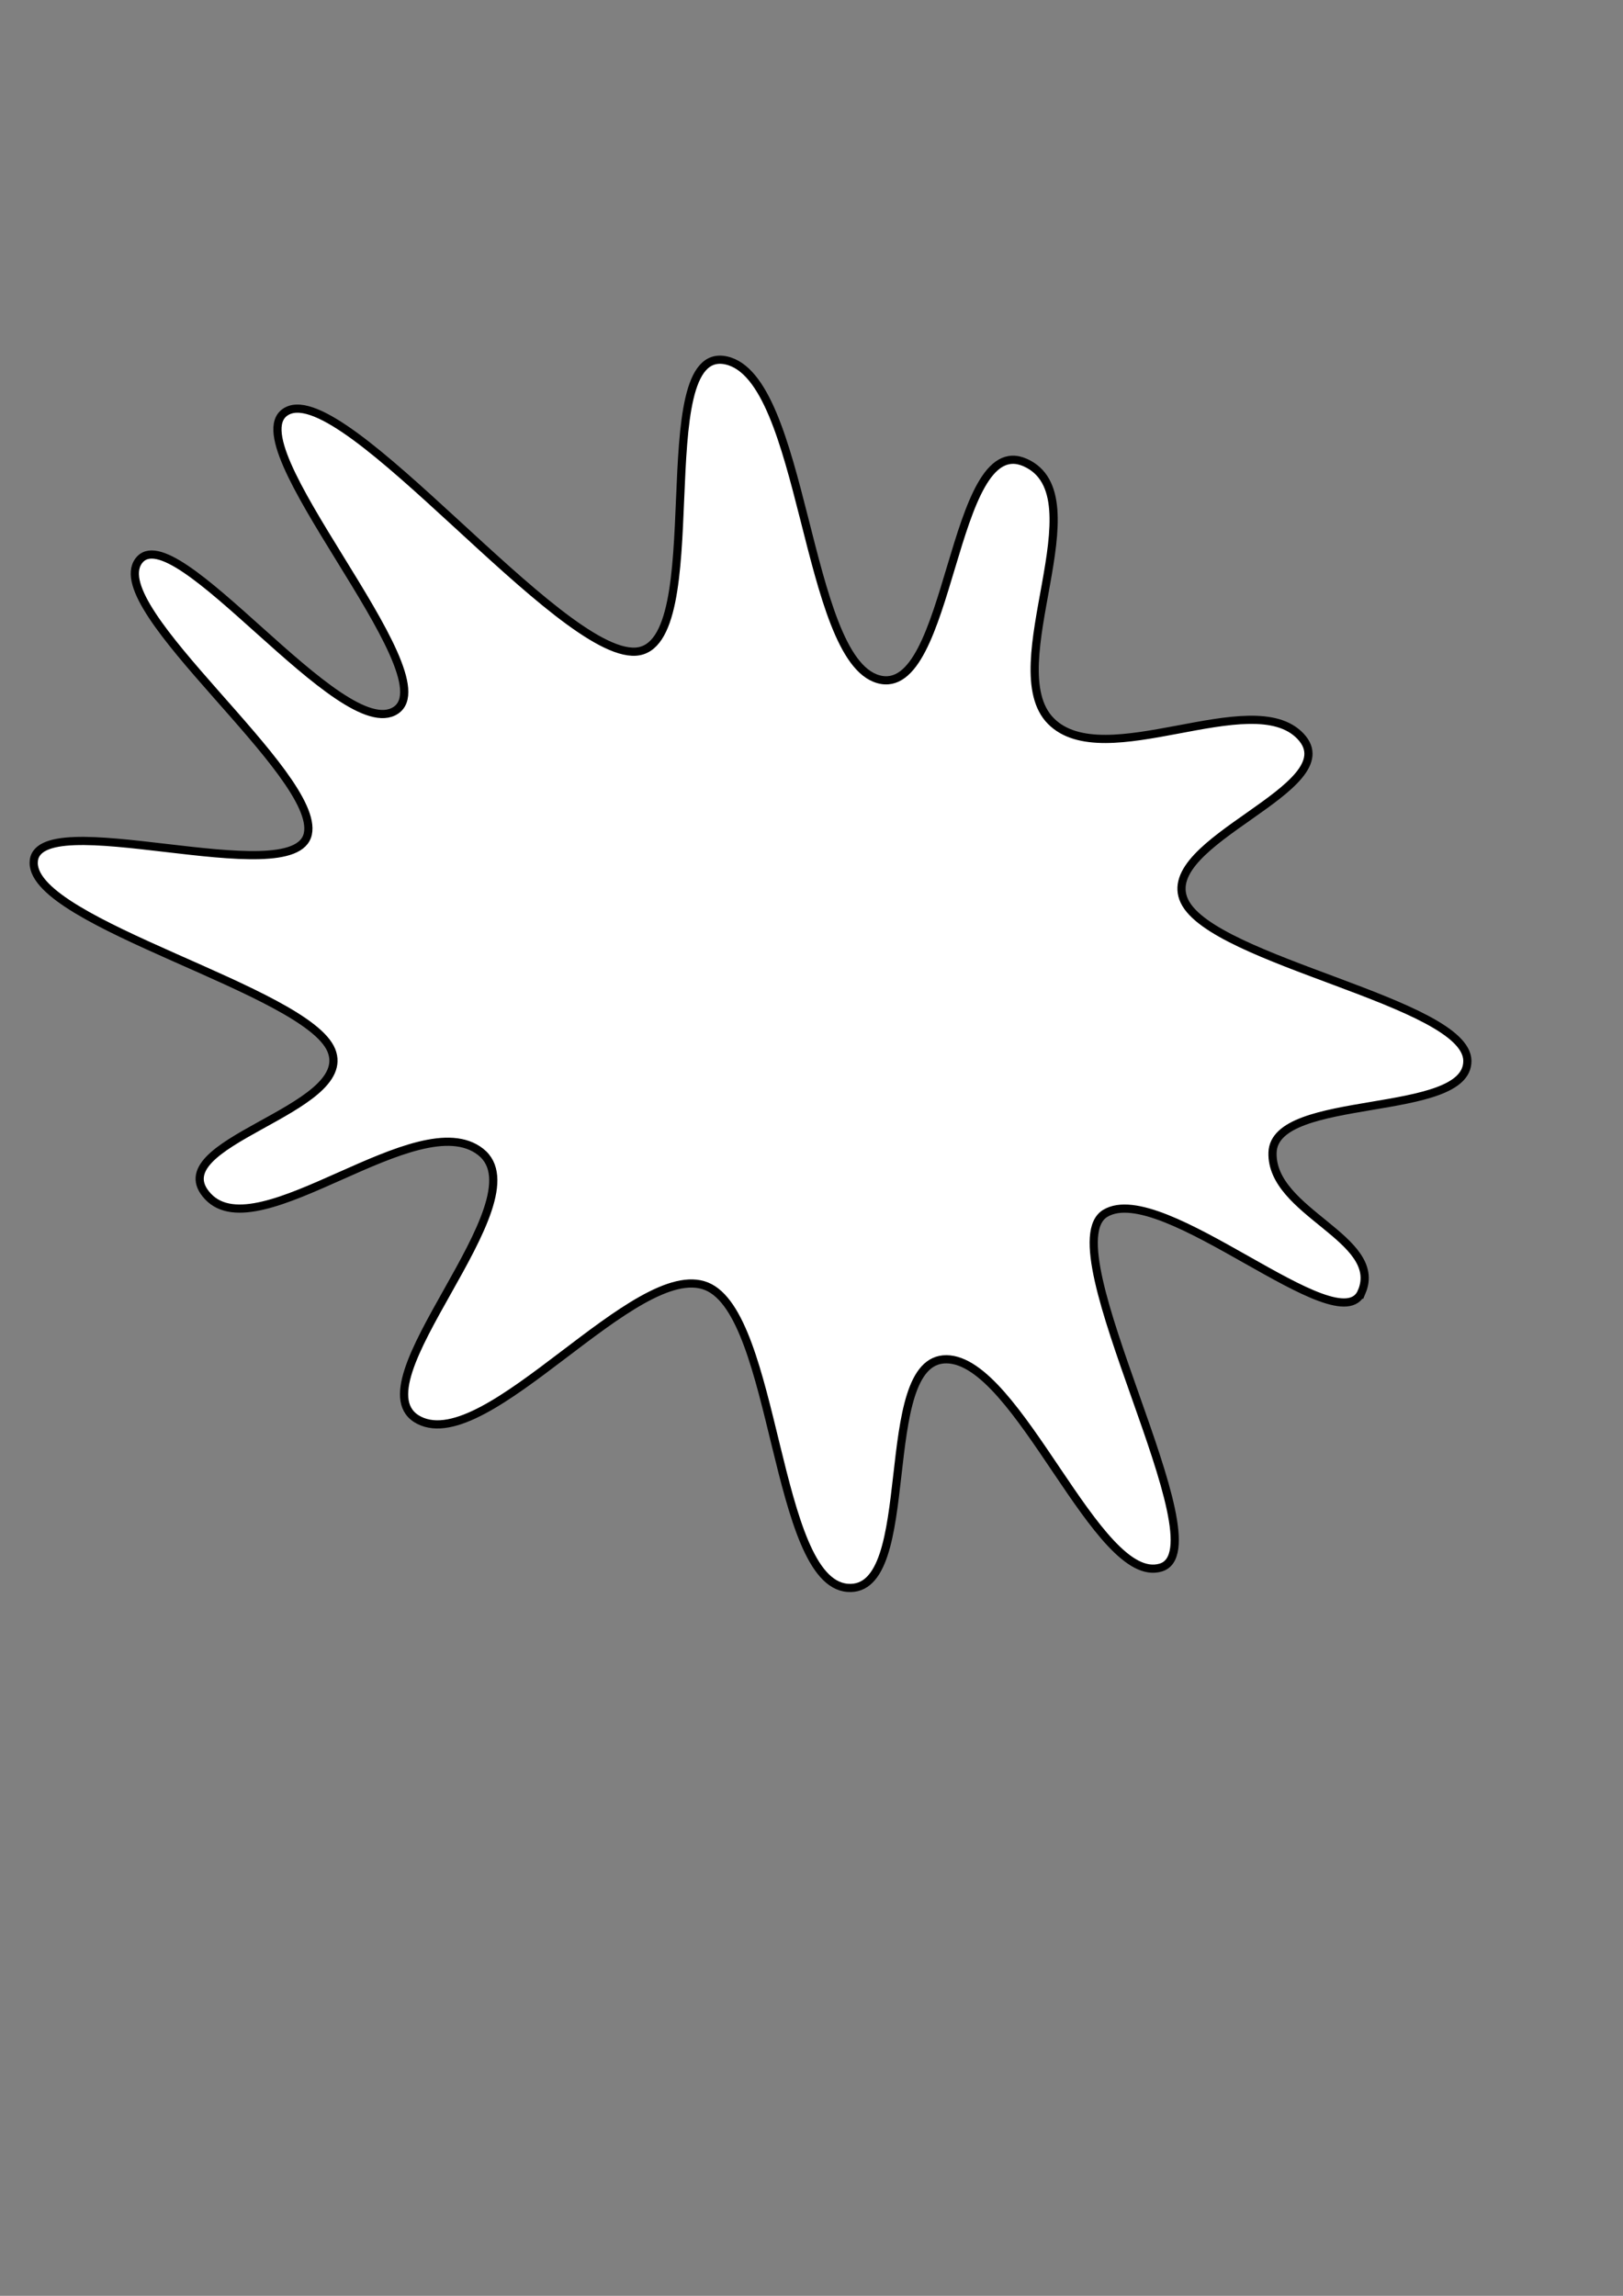
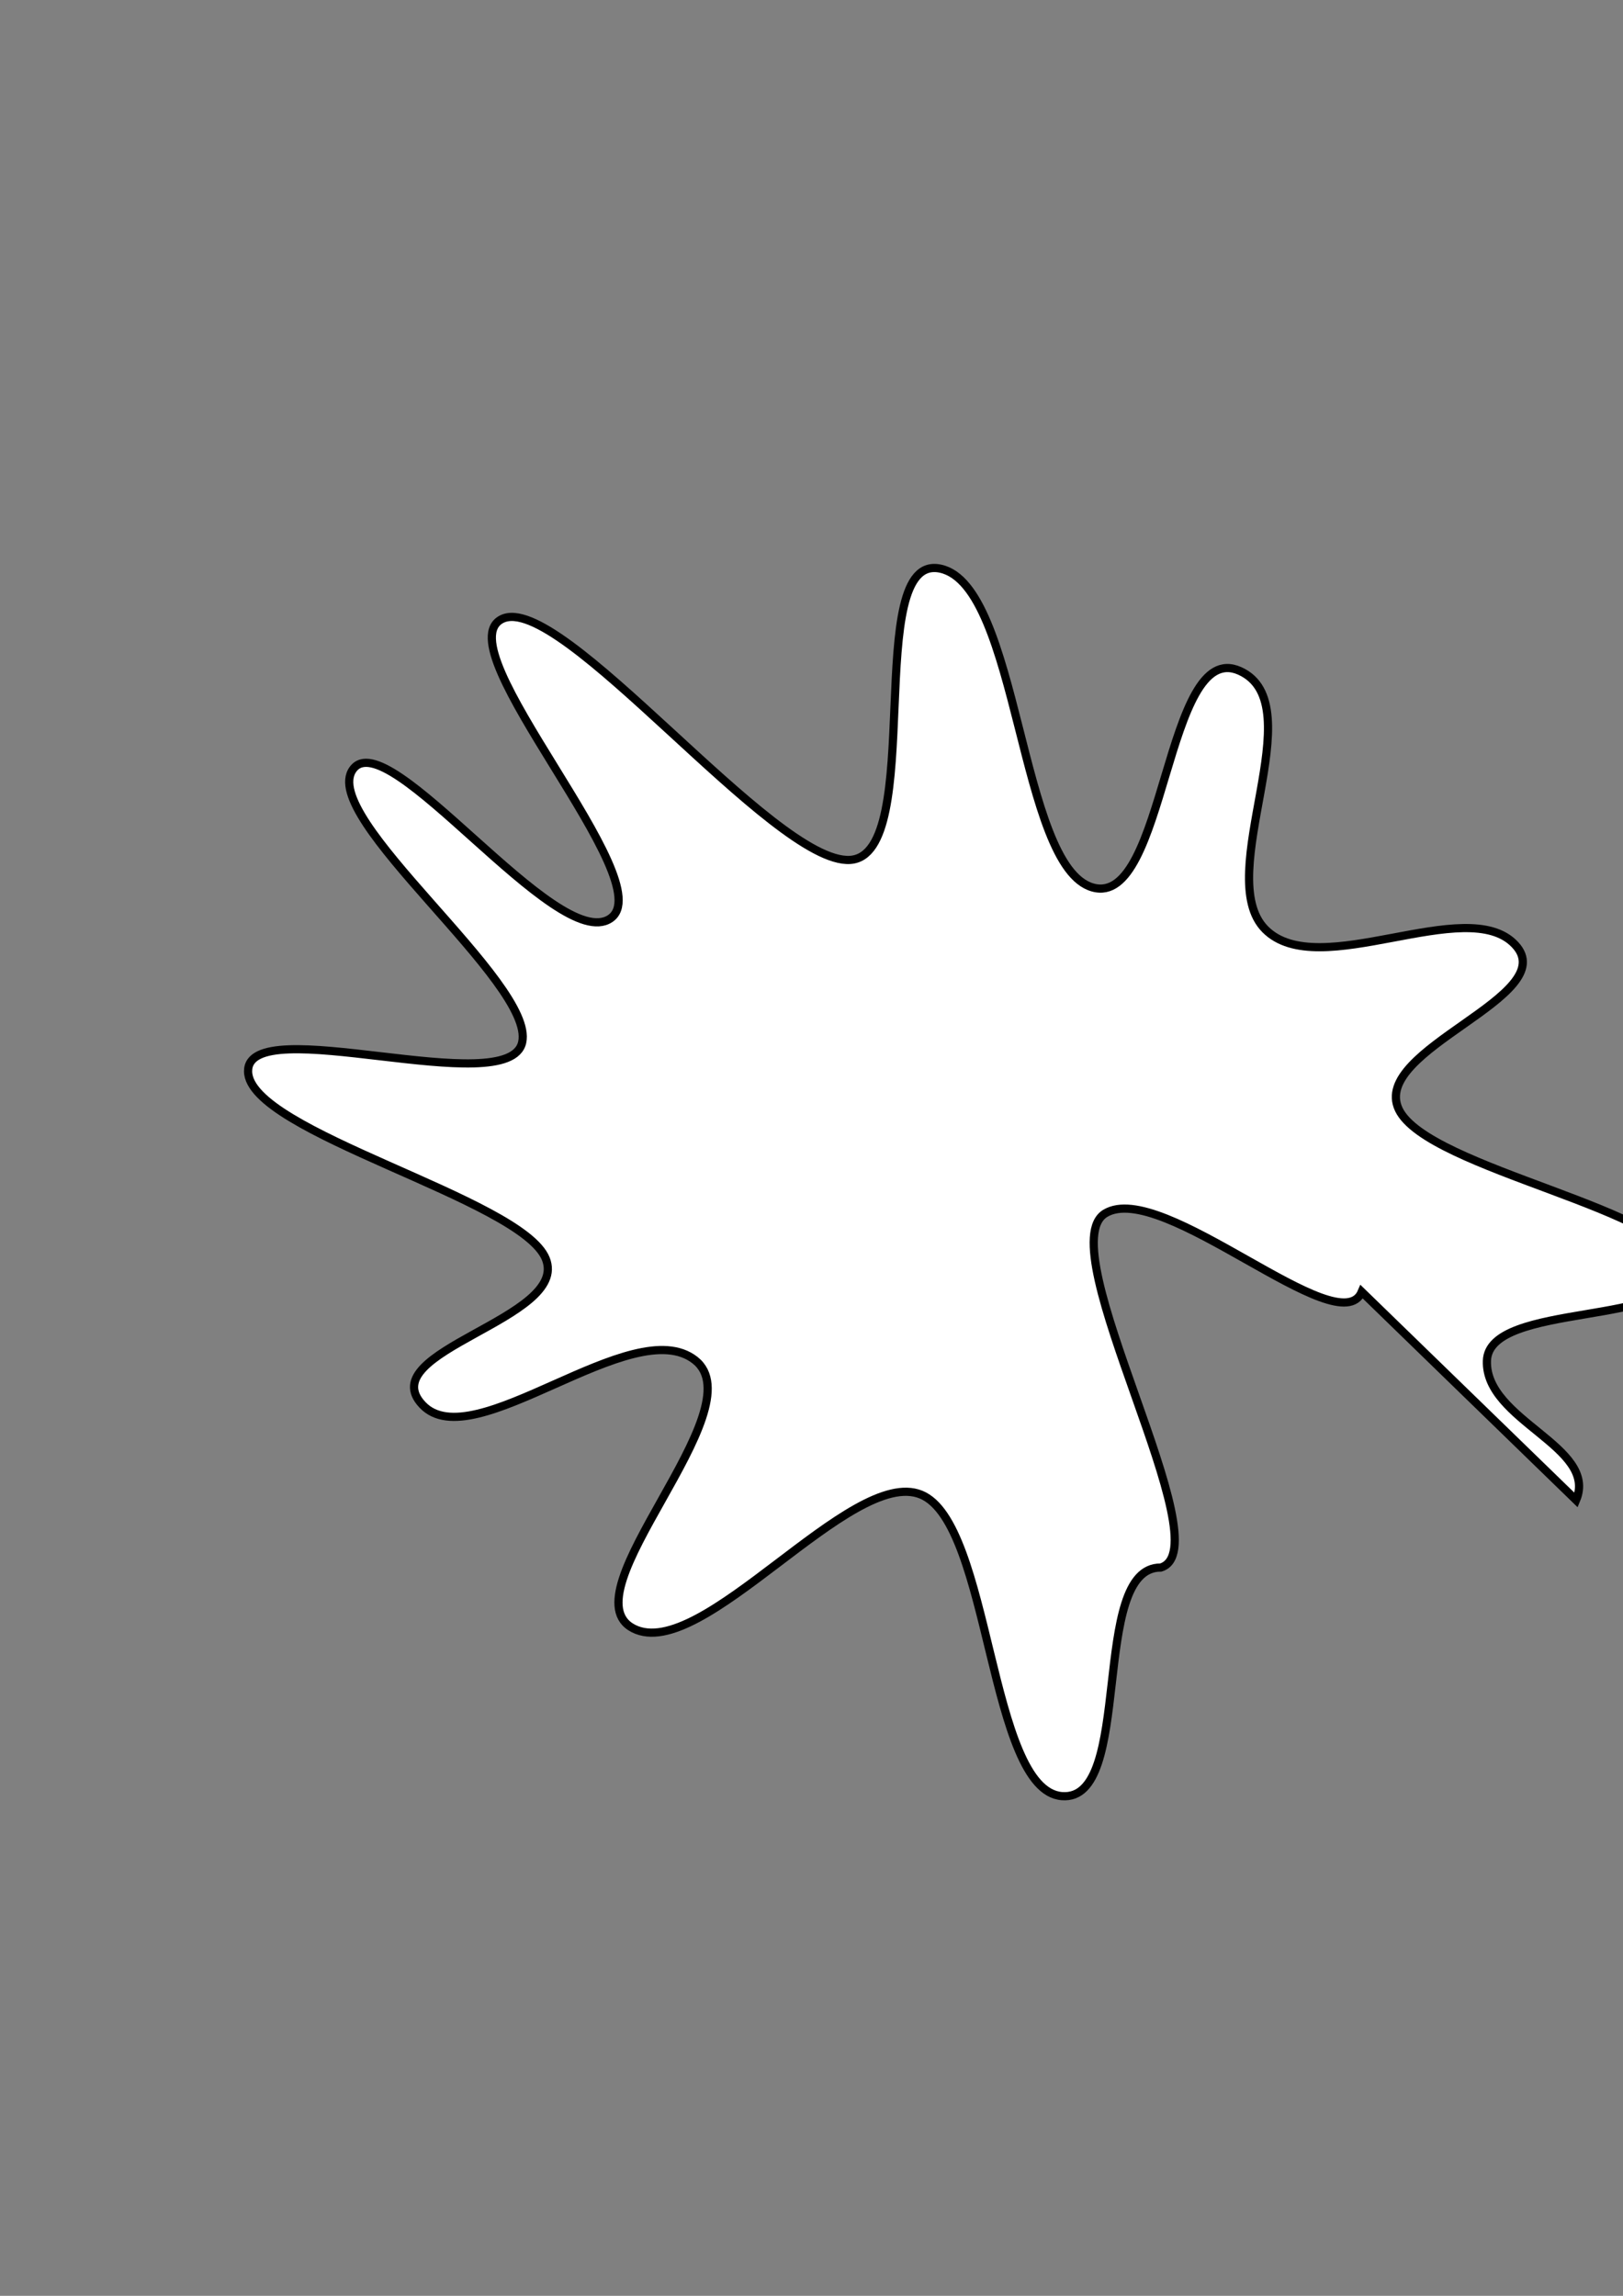
<svg xmlns="http://www.w3.org/2000/svg" width="793.701" height="1122.52">
  <rect width="100%" height="100%" fill="#808080" stroke="none" />
  <g>
    <title>Layer 1</title>
    <g id="layer1">
-       <path marker-end="none" marker-mid="none" marker-start="none" stroke-dashoffset="0" stroke-miterlimit="4" stroke-width="4" stroke="#000000" fill-rule="evenodd" fill="#ffffff" id="path1291" d="m665.937,631.621c-10.957,26.134 -97.572,-55.221 -125.427,-38.36c-27.855,16.861 58.08,163.793 27.162,173.178c-30.917,9.385 -69.616,-101.58 -104.839,-101.834c-35.223,-0.254 -12.686,114.682 -48.387,111.764c-35.701,-2.918 -34.676,-133.436 -68.875,-147.428c-34.2,-13.992 -107.043,82.542 -140.619,65.478c-33.575,-17.064 60.604,-107.202 30.112,-131.201c-30.493,-23.999 -108.408,48.213 -133.315,21.825c-24.907,-26.388 72.163,-42.032 60.316,-71.421c-11.847,-29.388 -145.432,-61.839 -145.589,-91.673c-0.157,-29.834 127.665,14.946 134.056,-14.174c6.391,-29.12 -99.689,-109.998 -82.765,-133.448c16.924,-23.45 99.641,90.425 125.787,72.977c26.147,-17.448 -81.561,-131.988 -53.018,-146.418c28.543,-14.43 132.781,120.117 170.352,117.729c37.57,-2.388 5.662,-150.652 44.163,-142.407c38.501,8.245 38.553,145.688 74.454,155.874c35.901,10.187 35.435,-122.196 71.901,-105.896c36.466,16.3 -13.612,99.924 12.478,126.334c26.09,26.41 98.483,-17.667 122.163,7.518c23.68,25.185 -70.859,51.13 -56.826,80.57c14.032,29.439 137.984,49.525 138.368,78.008c0.384,28.483 -94.363,15.629 -95.279,44.908c-0.915,29.279 54.583,41.963 43.627,68.096z" />
+       <path marker-end="none" marker-mid="none" marker-start="none" stroke-dashoffset="0" stroke-miterlimit="4" stroke-width="4" stroke="#000000" fill-rule="evenodd" fill="#ffffff" id="path1291" d="m665.937,631.621c-10.957,26.134 -97.572,-55.221 -125.427,-38.36c-27.855,16.861 58.08,163.793 27.162,173.178c-35.223,-0.254 -12.686,114.682 -48.387,111.764c-35.701,-2.918 -34.676,-133.436 -68.875,-147.428c-34.2,-13.992 -107.043,82.542 -140.619,65.478c-33.575,-17.064 60.604,-107.202 30.112,-131.201c-30.493,-23.999 -108.408,48.213 -133.315,21.825c-24.907,-26.388 72.163,-42.032 60.316,-71.421c-11.847,-29.388 -145.432,-61.839 -145.589,-91.673c-0.157,-29.834 127.665,14.946 134.056,-14.174c6.391,-29.12 -99.689,-109.998 -82.765,-133.448c16.924,-23.45 99.641,90.425 125.787,72.977c26.147,-17.448 -81.561,-131.988 -53.018,-146.418c28.543,-14.43 132.781,120.117 170.352,117.729c37.57,-2.388 5.662,-150.652 44.163,-142.407c38.501,8.245 38.553,145.688 74.454,155.874c35.901,10.187 35.435,-122.196 71.901,-105.896c36.466,16.3 -13.612,99.924 12.478,126.334c26.09,26.41 98.483,-17.667 122.163,7.518c23.68,25.185 -70.859,51.13 -56.826,80.57c14.032,29.439 137.984,49.525 138.368,78.008c0.384,28.483 -94.363,15.629 -95.279,44.908c-0.915,29.279 54.583,41.963 43.627,68.096z" />
    </g>
  </g>
</svg>